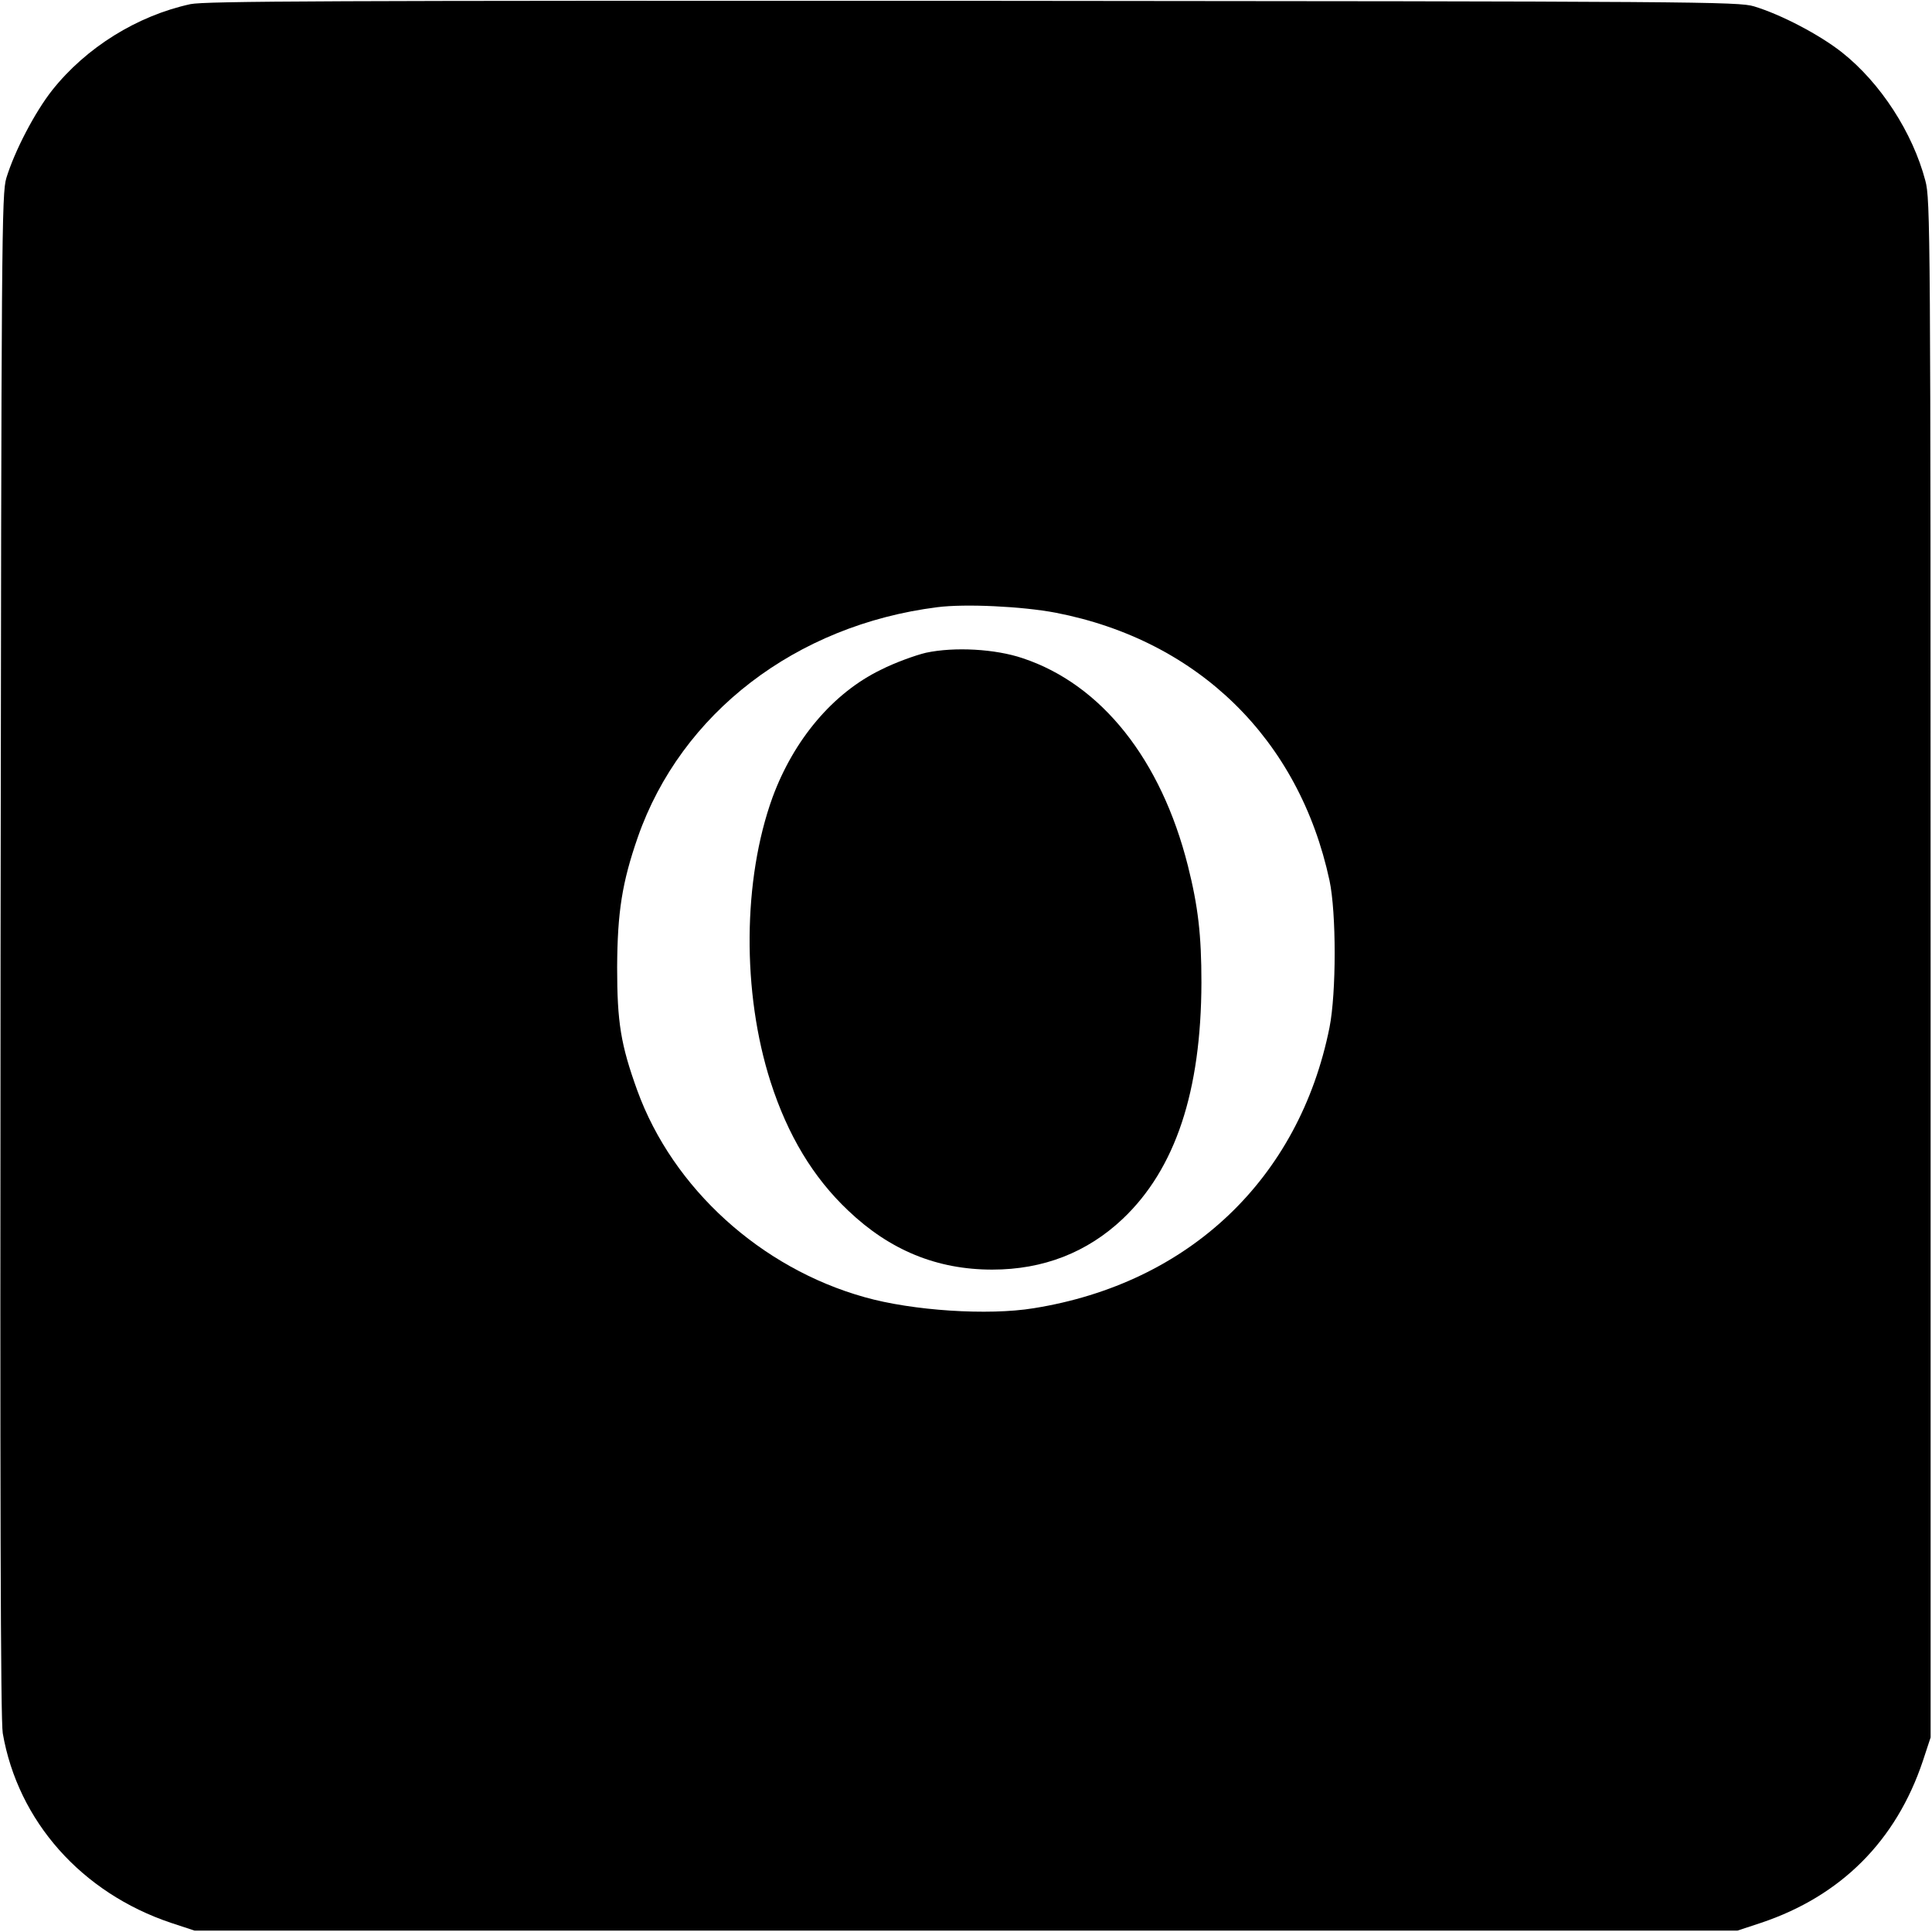
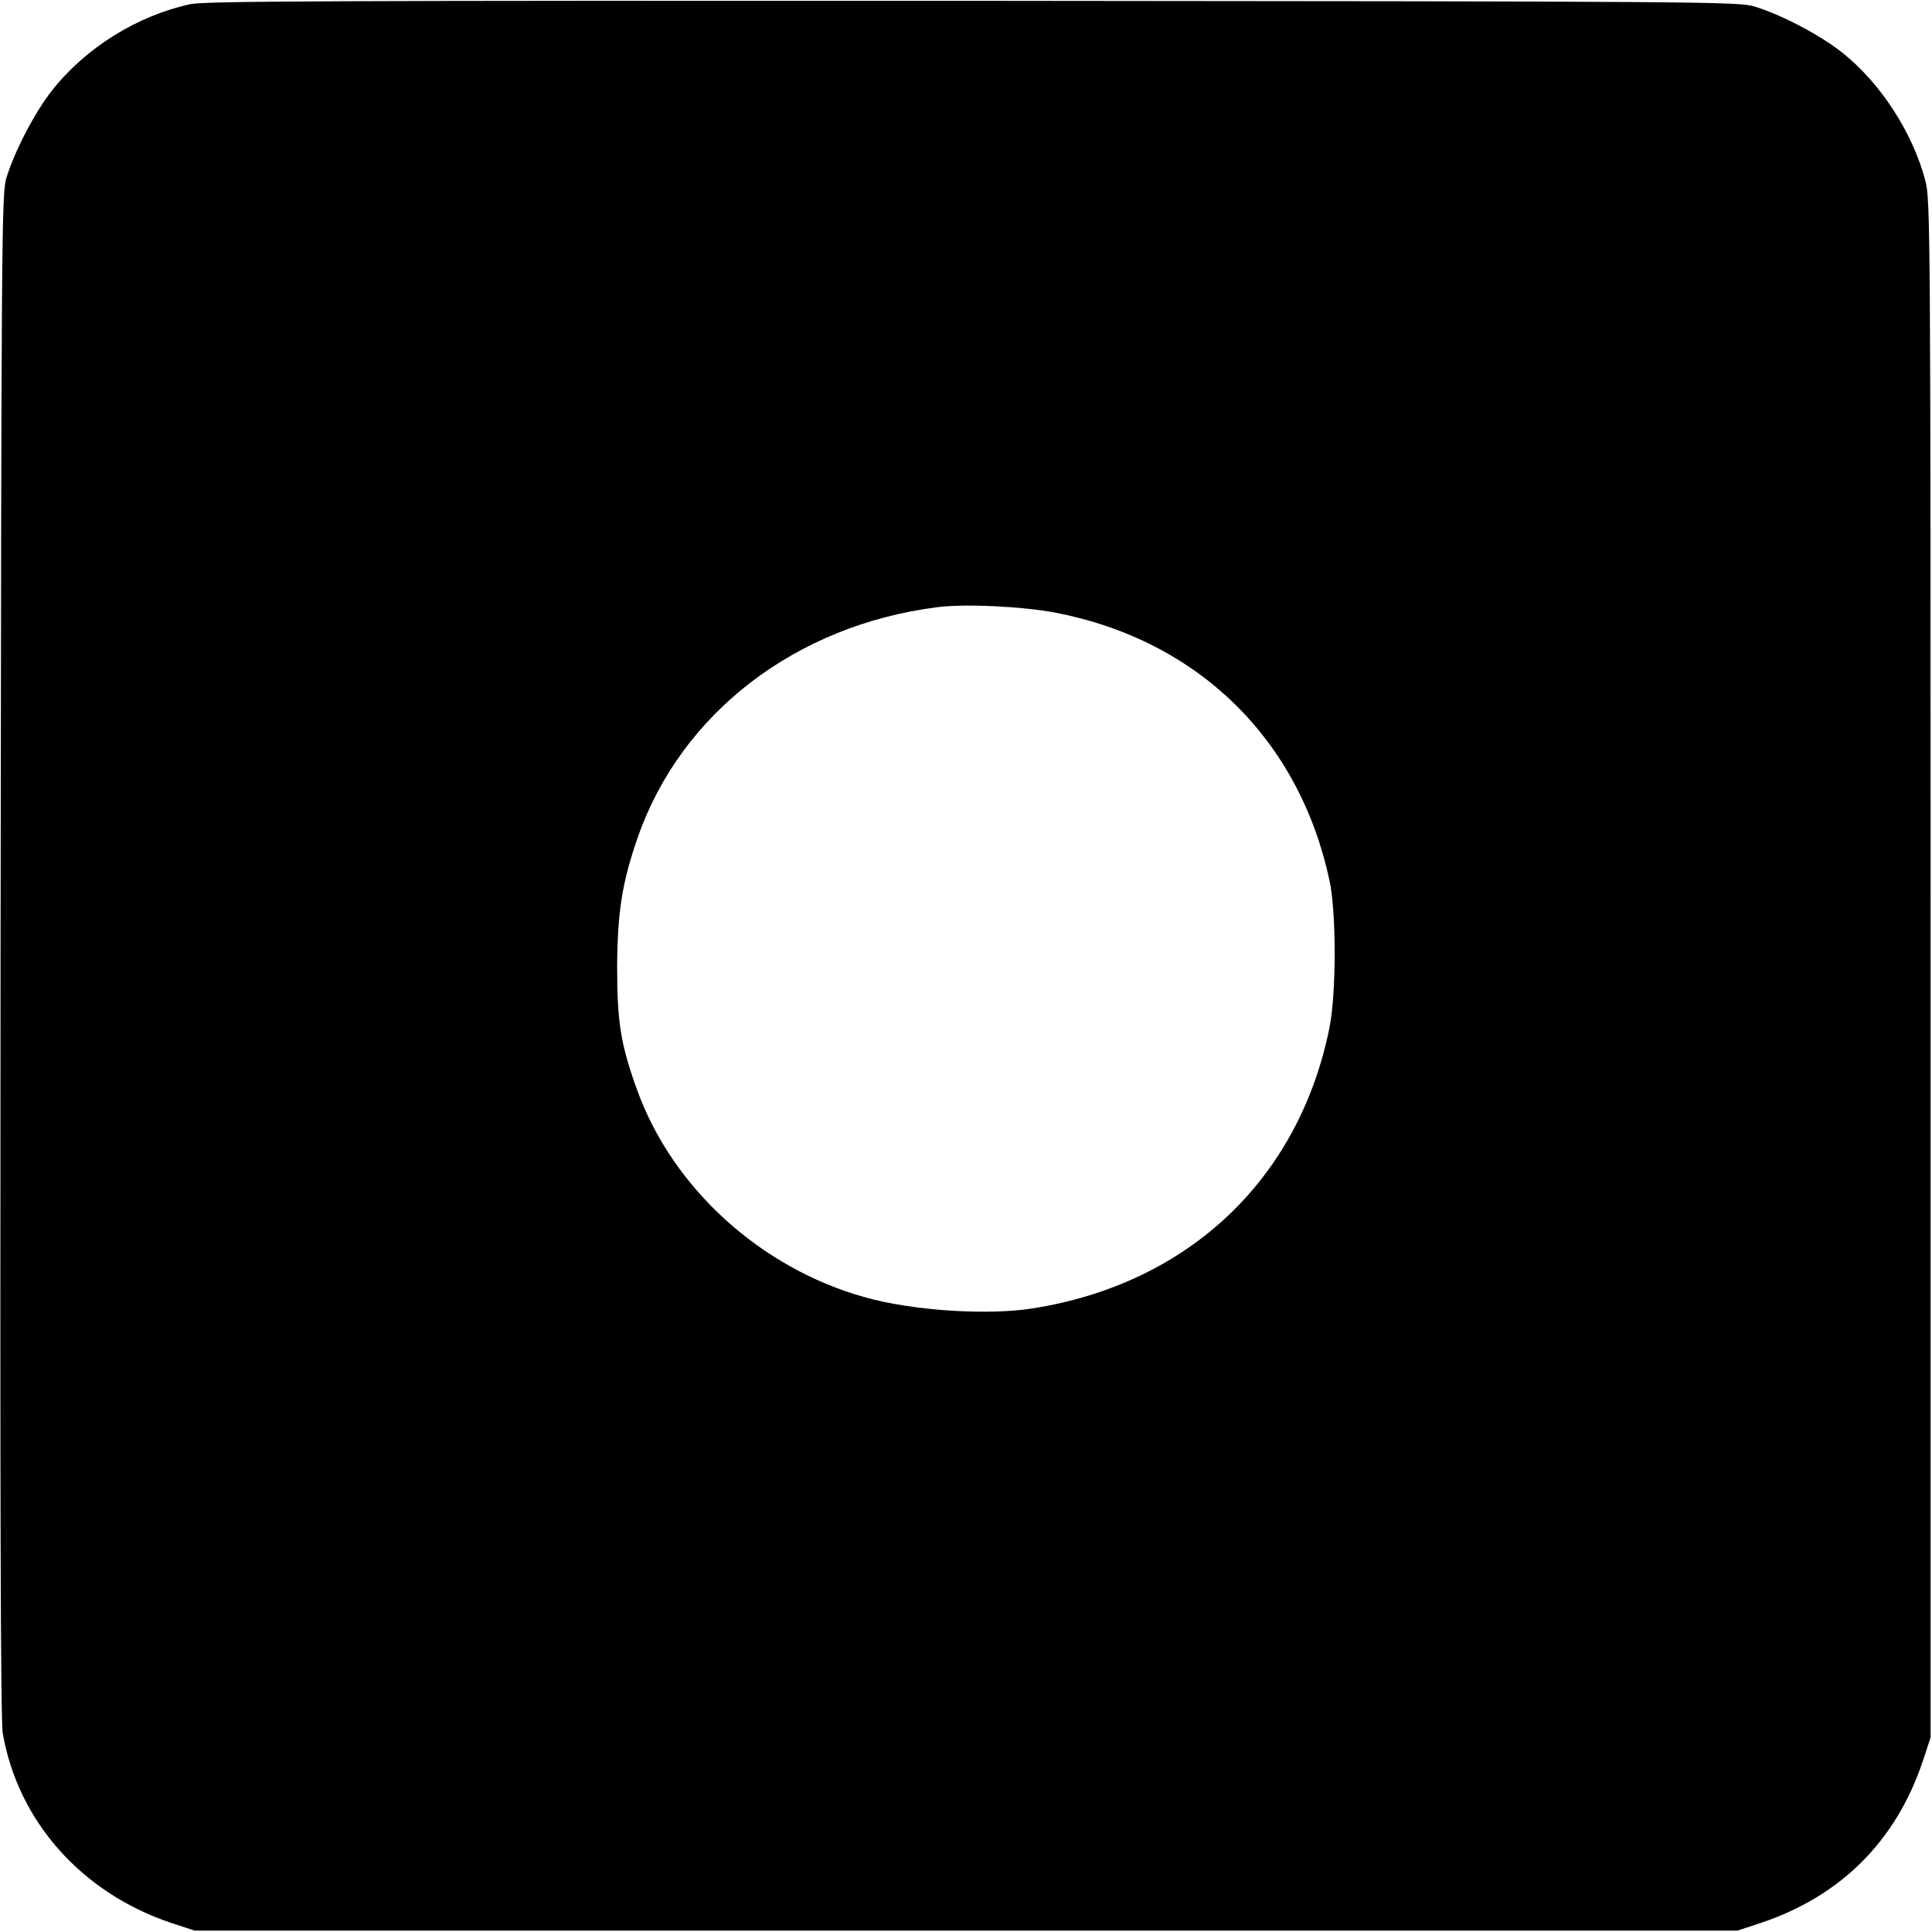
<svg xmlns="http://www.w3.org/2000/svg" version="1.0" width="700pt" height="700pt" viewBox="0 0 700 700" preserveAspectRatio="xMidYMid meet">
  <g transform="translate(0,700) scale(0.1,-0.1)" fill="#000000" stroke="none">
    <path d="M690 6985 c-193 -42 -378 -157 -501 -312 -63 -80 -136 -220 -166 -318 -17 -57 -18 -199 -21 -2815 -2 -1970 0 -2773 8 -2820 55 -318 285 -578 610 -687 l85 -28 2795 0 2795 0 85 28 c290 97 490 297 587 587 l28 85 0 2785 c0 2681 -1 2788 -19 2855 -46 175 -163 355 -302 465 -81 64 -220 137 -319 167 -57 17 -198 18 -2830 20 -2342 1 -2780 -1 -2835 -12z m3135 -2205 c516 -100 882 -458 992 -970 25 -117 25 -407 0 -533 -110 -548 -509 -927 -1072 -1017 -165 -27 -439 -9 -612 40 -376 105 -695 394 -824 749 -60 166 -73 247 -73 446 1 201 18 308 75 472 157 449 572 768 1085 833 101 13 308 3 429 -20z" />
-     <path d="M3355 4635 c-38 -9 -113 -36 -164 -62 -173 -84 -315 -253 -392 -462 -108 -298 -111 -707 -7 -1031 62 -193 154 -346 281 -466 151 -144 322 -214 522 -214 185 0 344 62 473 184 191 181 284 462 285 856 0 172 -12 276 -49 423 -97 385 -313 657 -598 752 -100 34 -248 42 -351 20z" />
  </g>
</svg>